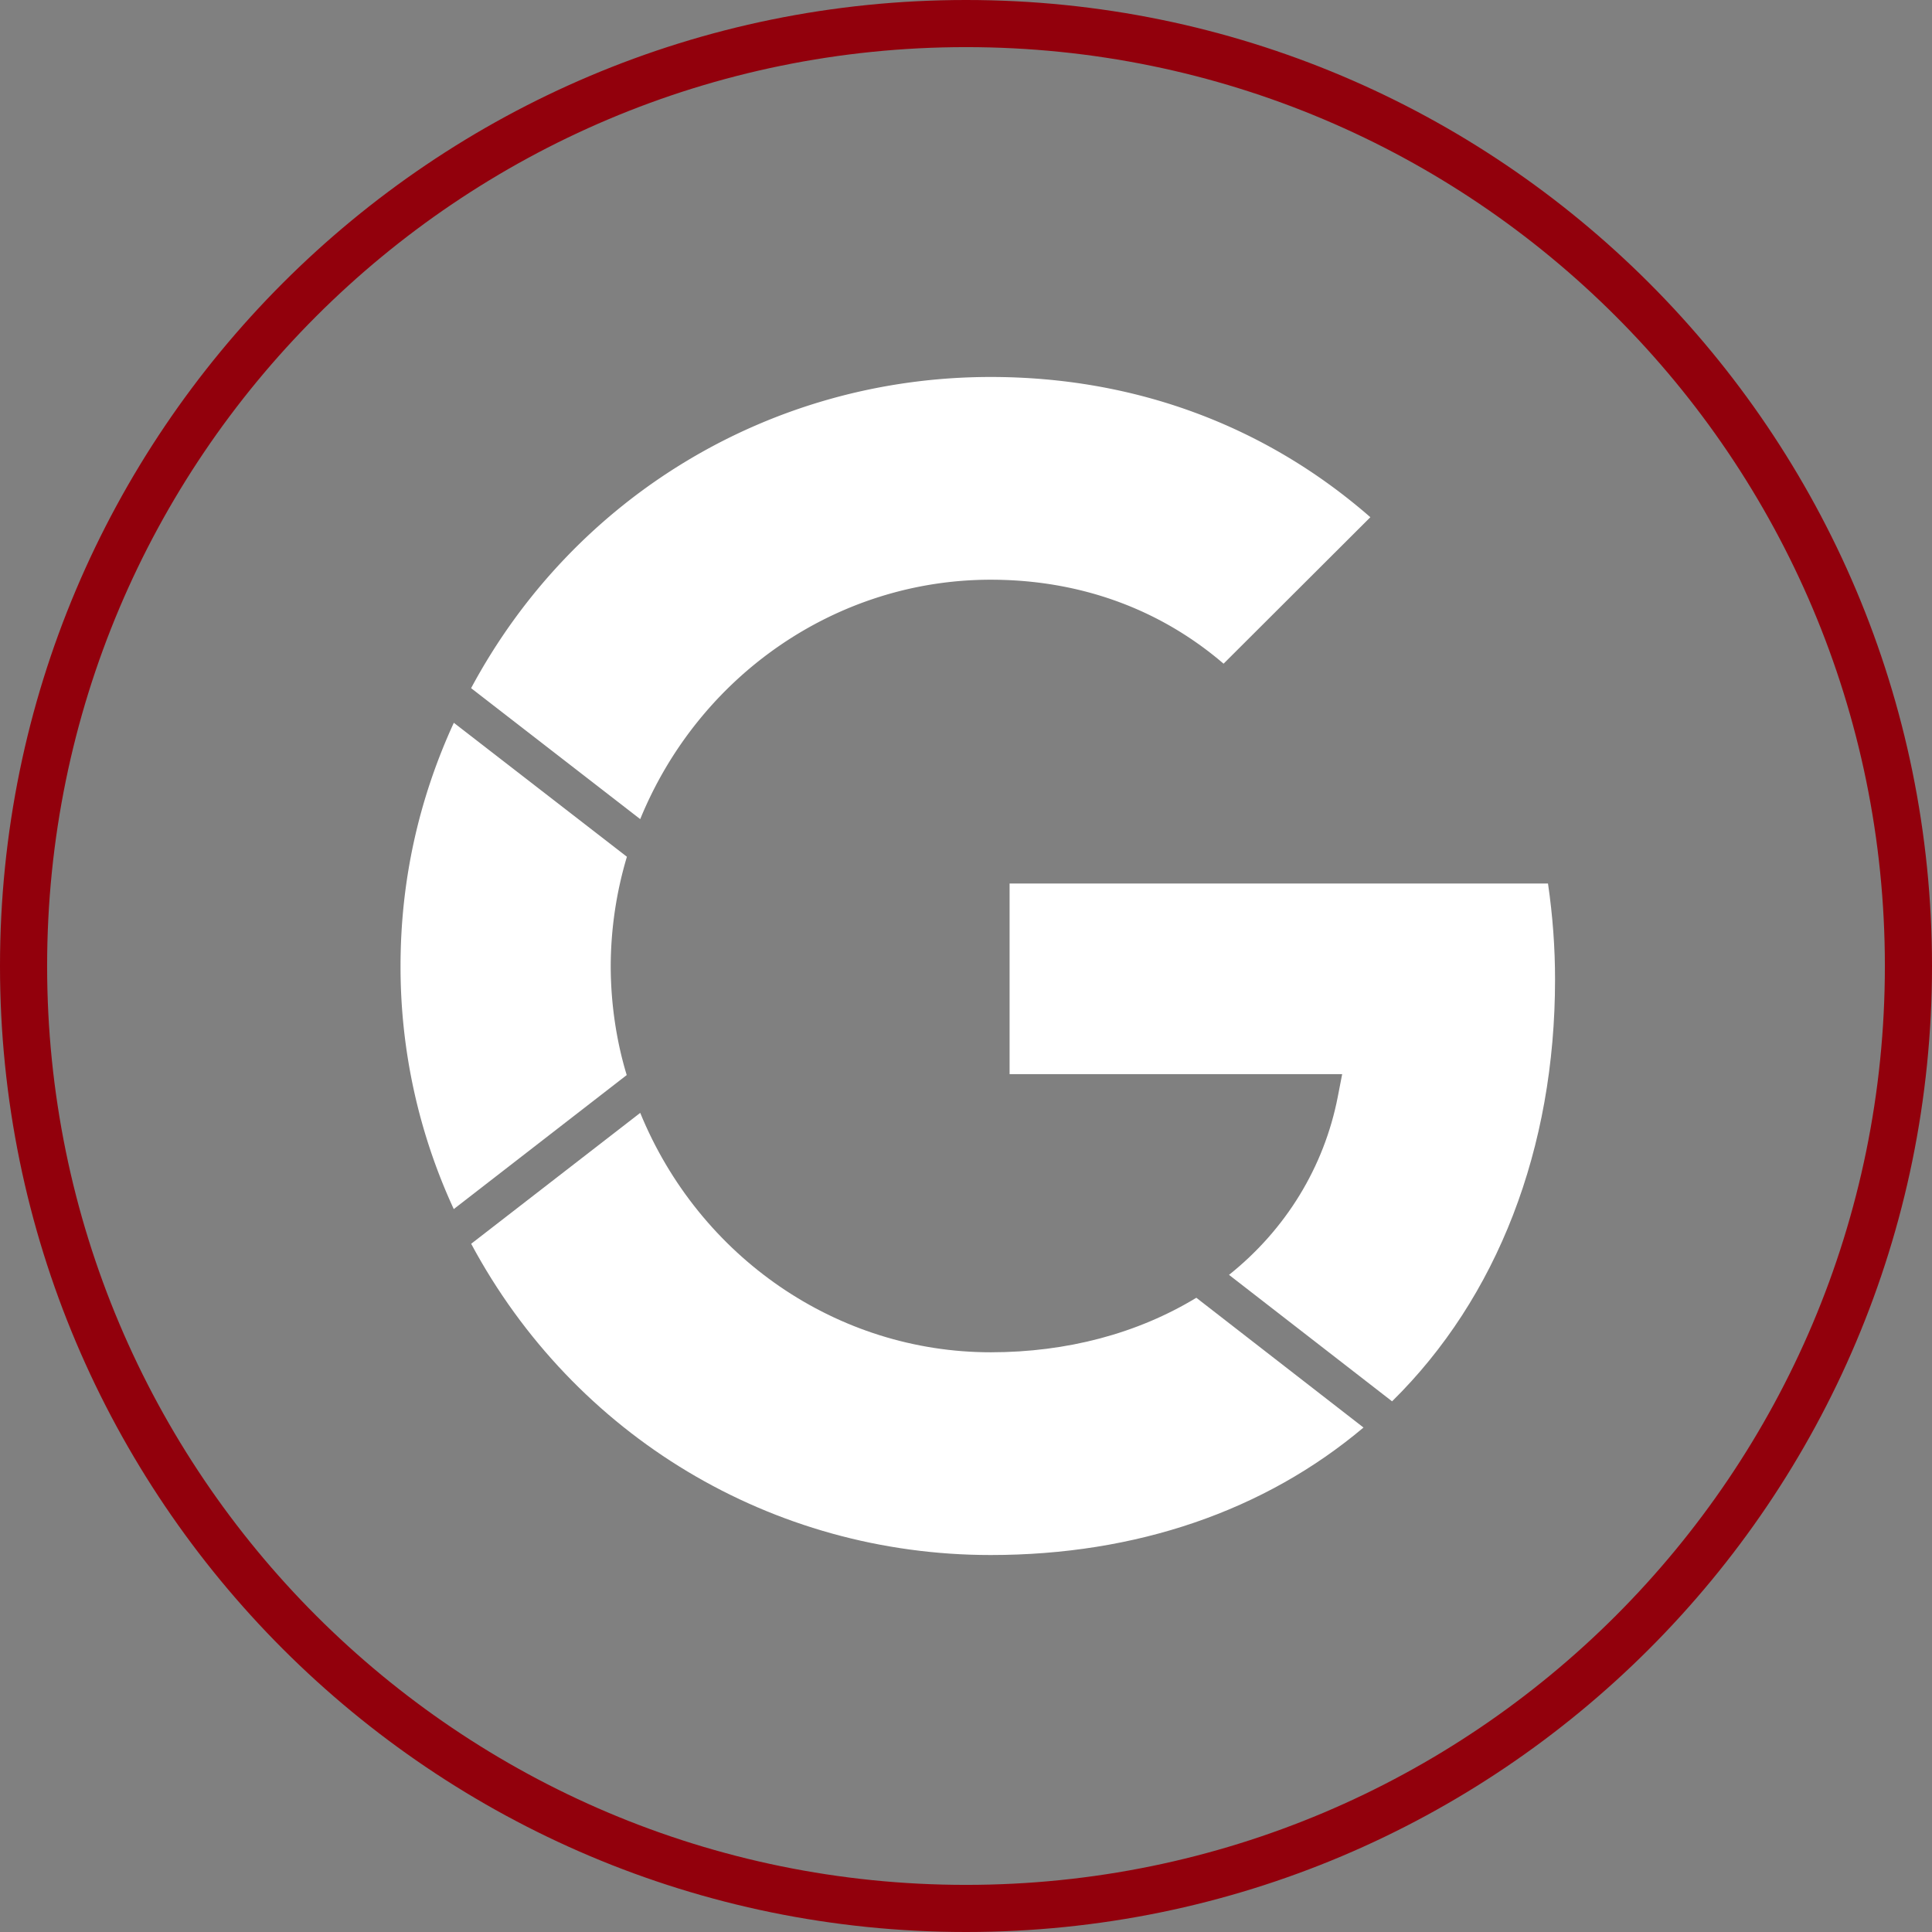
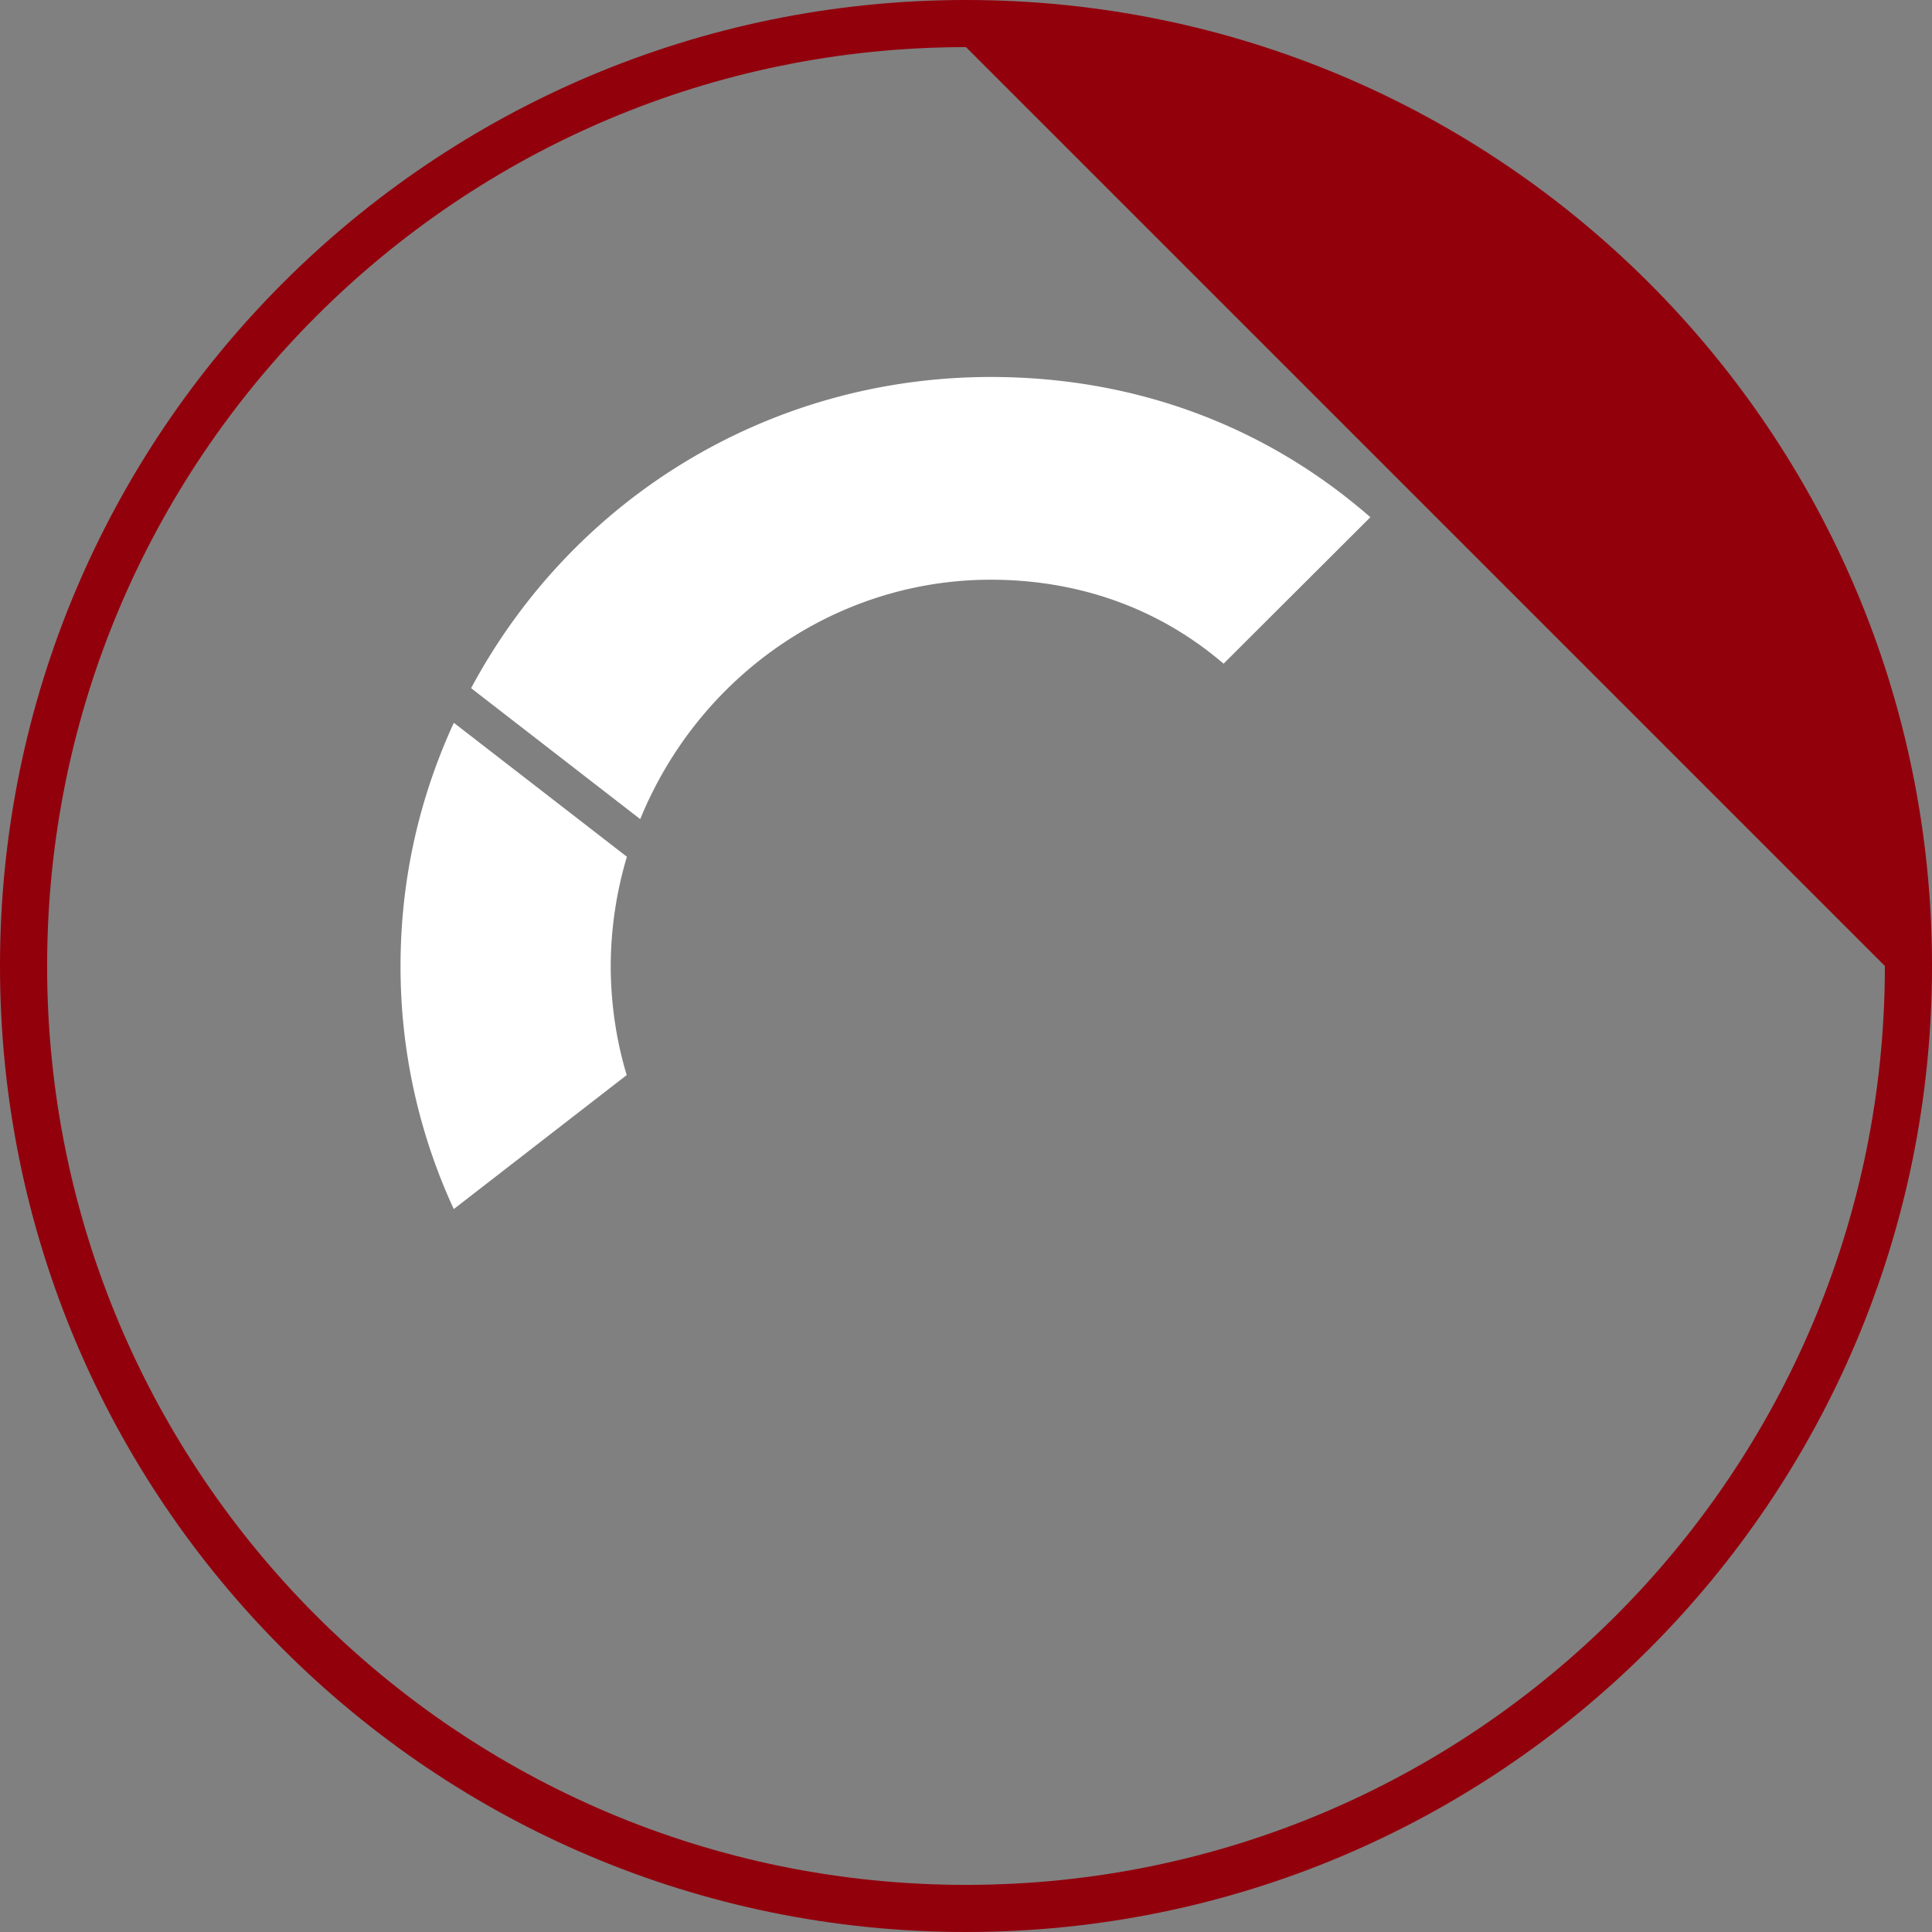
<svg xmlns="http://www.w3.org/2000/svg" fill="none" viewBox="0 0 82 82">
  <rect x="0" y="0" width="82" height="82" fill="#808080" stroke="none" />
-   <path fill="#92000C" fill-rule="evenodd" d="M41 2C19.46 2 2 19.46 2 41s17.46 39 39 39 39-17.46 39-39S62.54 2 41 2ZM0 41C0 18.356 18.356 0 41 0s41 18.356 41 41-18.356 41-41 41S0 63.644 0 41Z" clip-rule="evenodd" />
+   <path fill="#92000C" fill-rule="evenodd" d="M41 2C19.46 2 2 19.46 2 41s17.46 39 39 39 39-17.46 39-39ZM0 41C0 18.356 18.356 0 41 0s41 18.356 41 41-18.356 41-41 41S0 63.644 0 41Z" clip-rule="evenodd" />
  <path fill="#fff" d="M42.05 16c-9.285 0-17.673 5.04-22.052 13.202v.008l7.175 5.556c2.505-6.12 8.356-10.161 14.876-10.161 3.758 0 7.16 1.226 9.883 3.564l6.23-6.217C53.702 18.056 48.15 16 42.049 16ZM19.262 51.323A24.506 24.506 0 0 1 17 41c0-3.589.76-7.056 2.262-10.323l7.346 5.686a16.349 16.349 0 0 0-.687 4.629c0 1.54.226 3.153.679 4.637l-7.338 5.686v.008ZM52.163 54.109l-.005.004v-.008l.005.004Z" />
-   <path fill="#fff" d="m59.083 59.476-6.92-5.367c2.406-1.92 4.036-4.57 4.617-7.56l.186-.96H42.85V37.5h22.852c.202 1.387.299 2.726.299 4.073 0 7.177-2.448 13.508-6.917 17.903ZM19.998 52.79C24.378 60.96 32.765 66 42.049 66c6.174 0 11.62-1.871 15.822-5.411l-7.095-5.508c-2.497 1.516-5.494 2.314-8.727 2.314-6.52 0-12.37-4.04-14.876-10.161l-7.175 5.556Z" />
</svg>